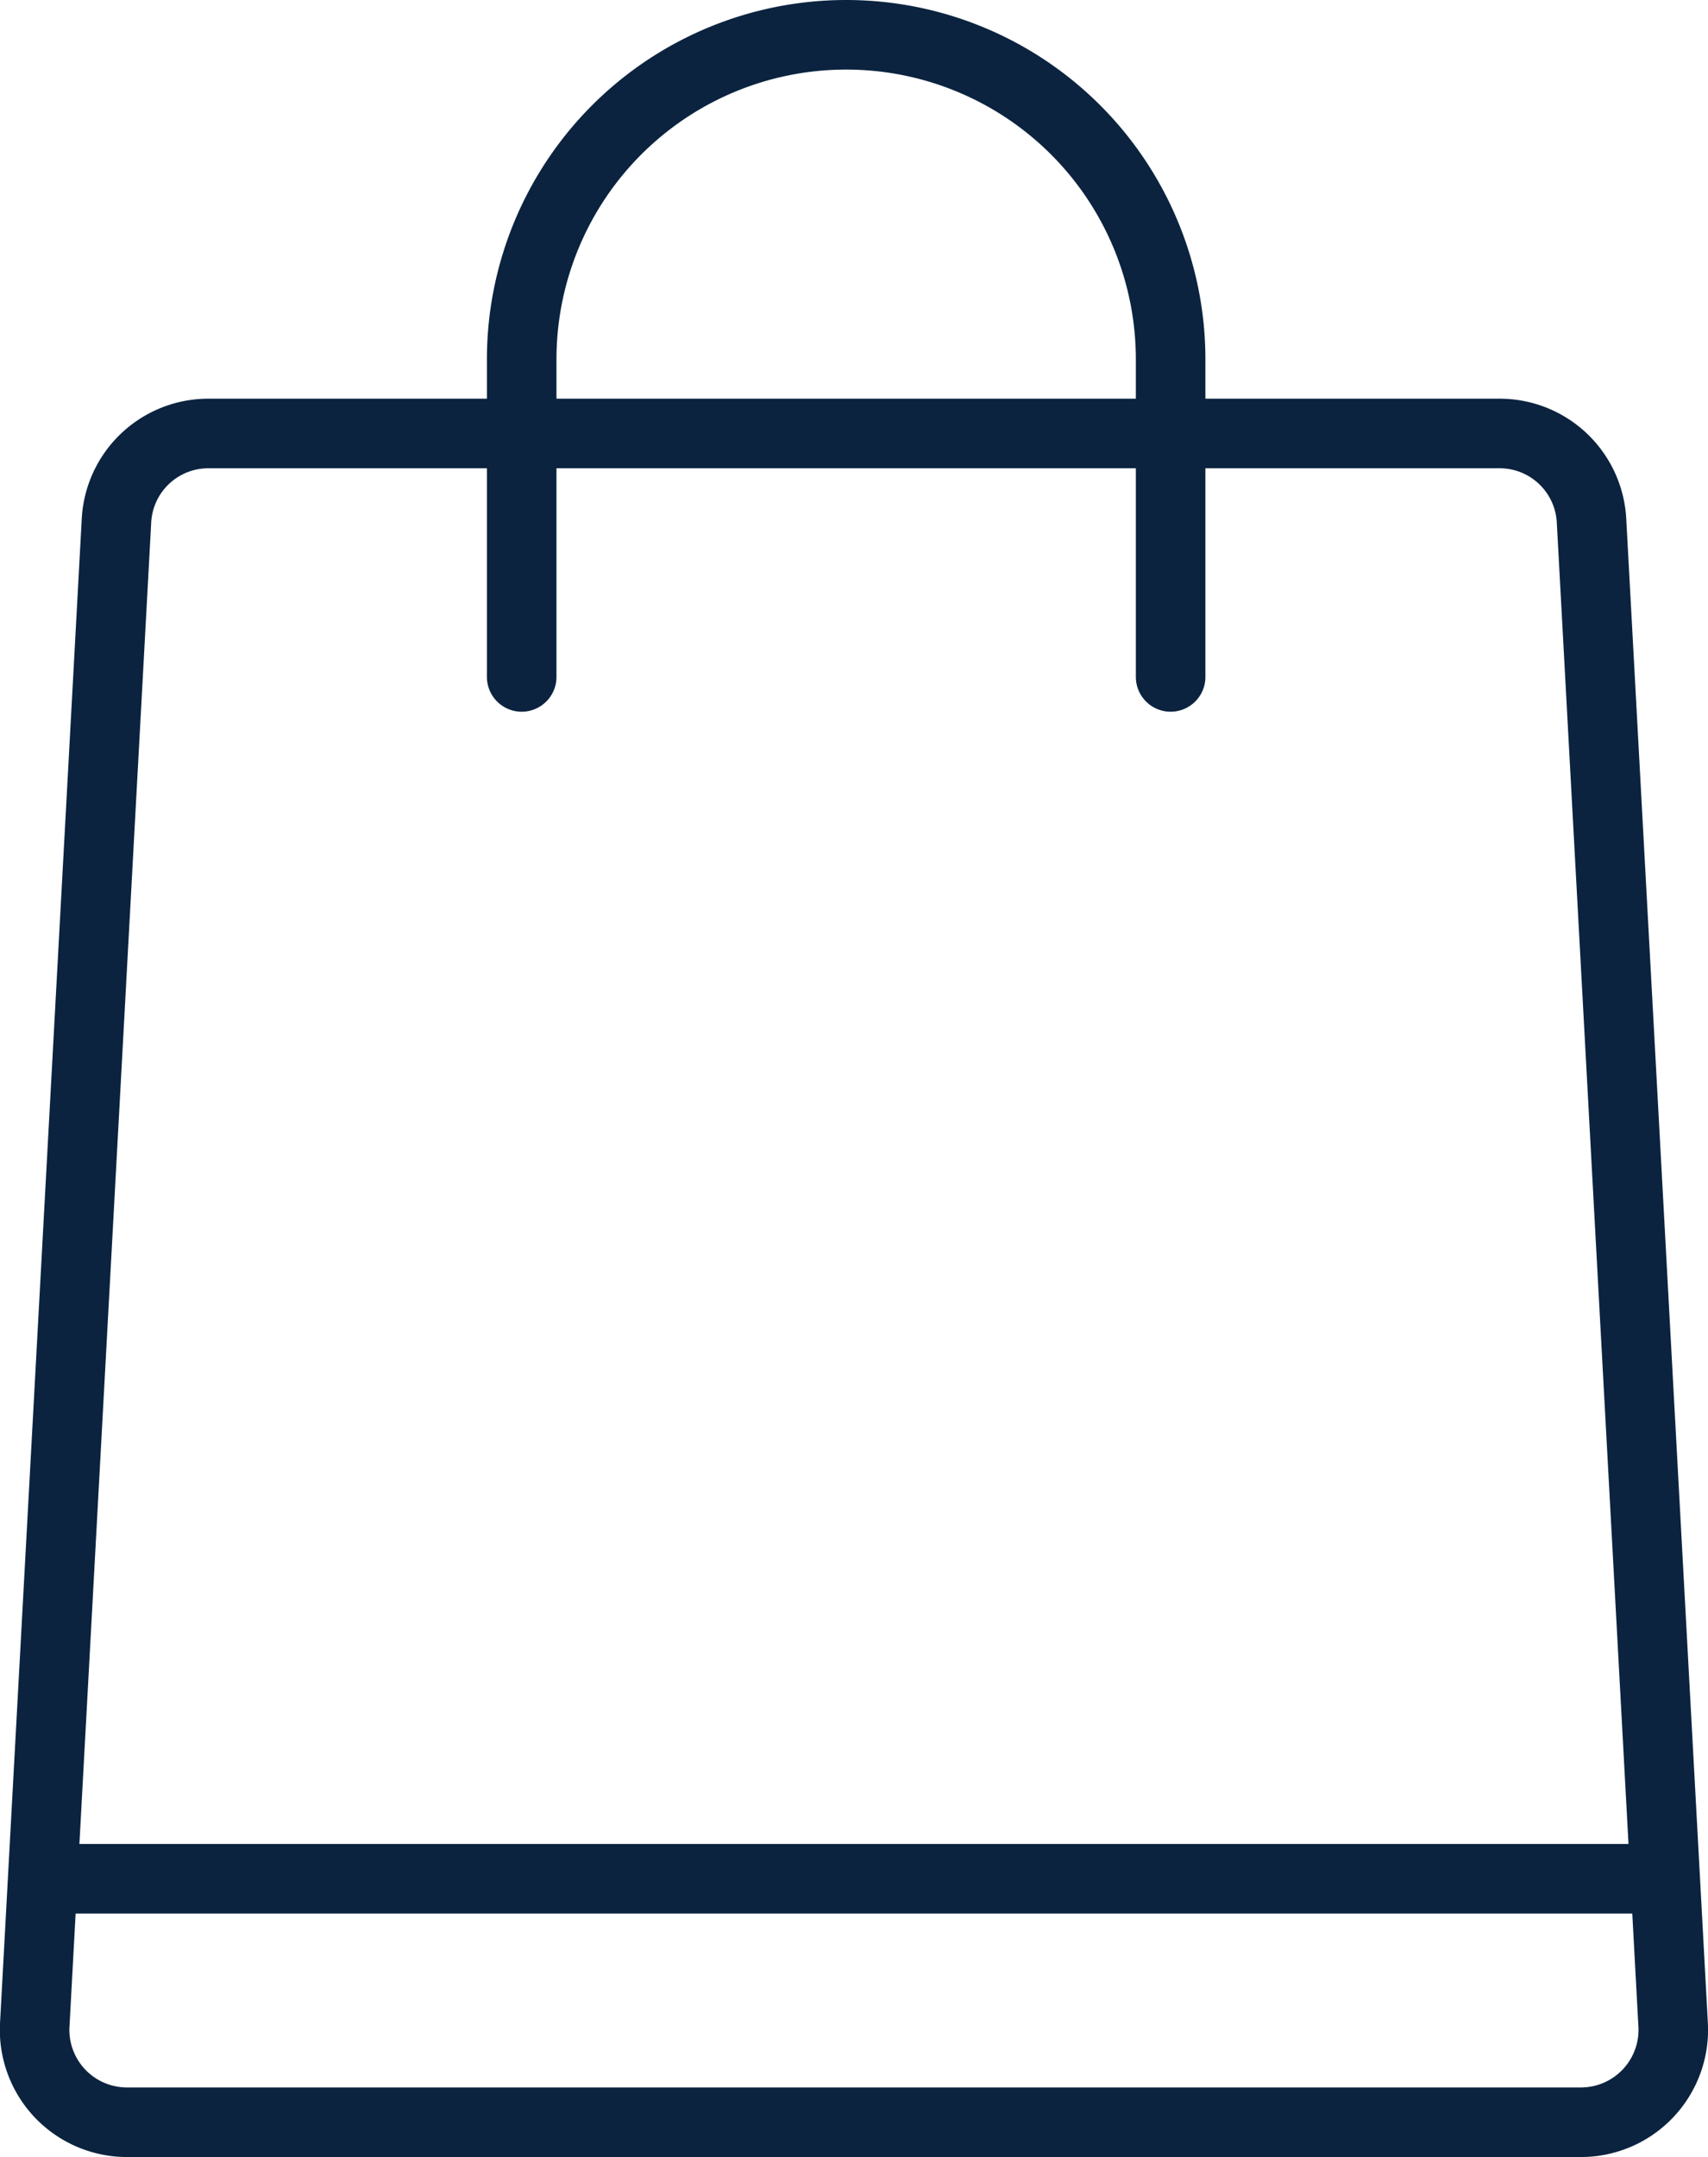
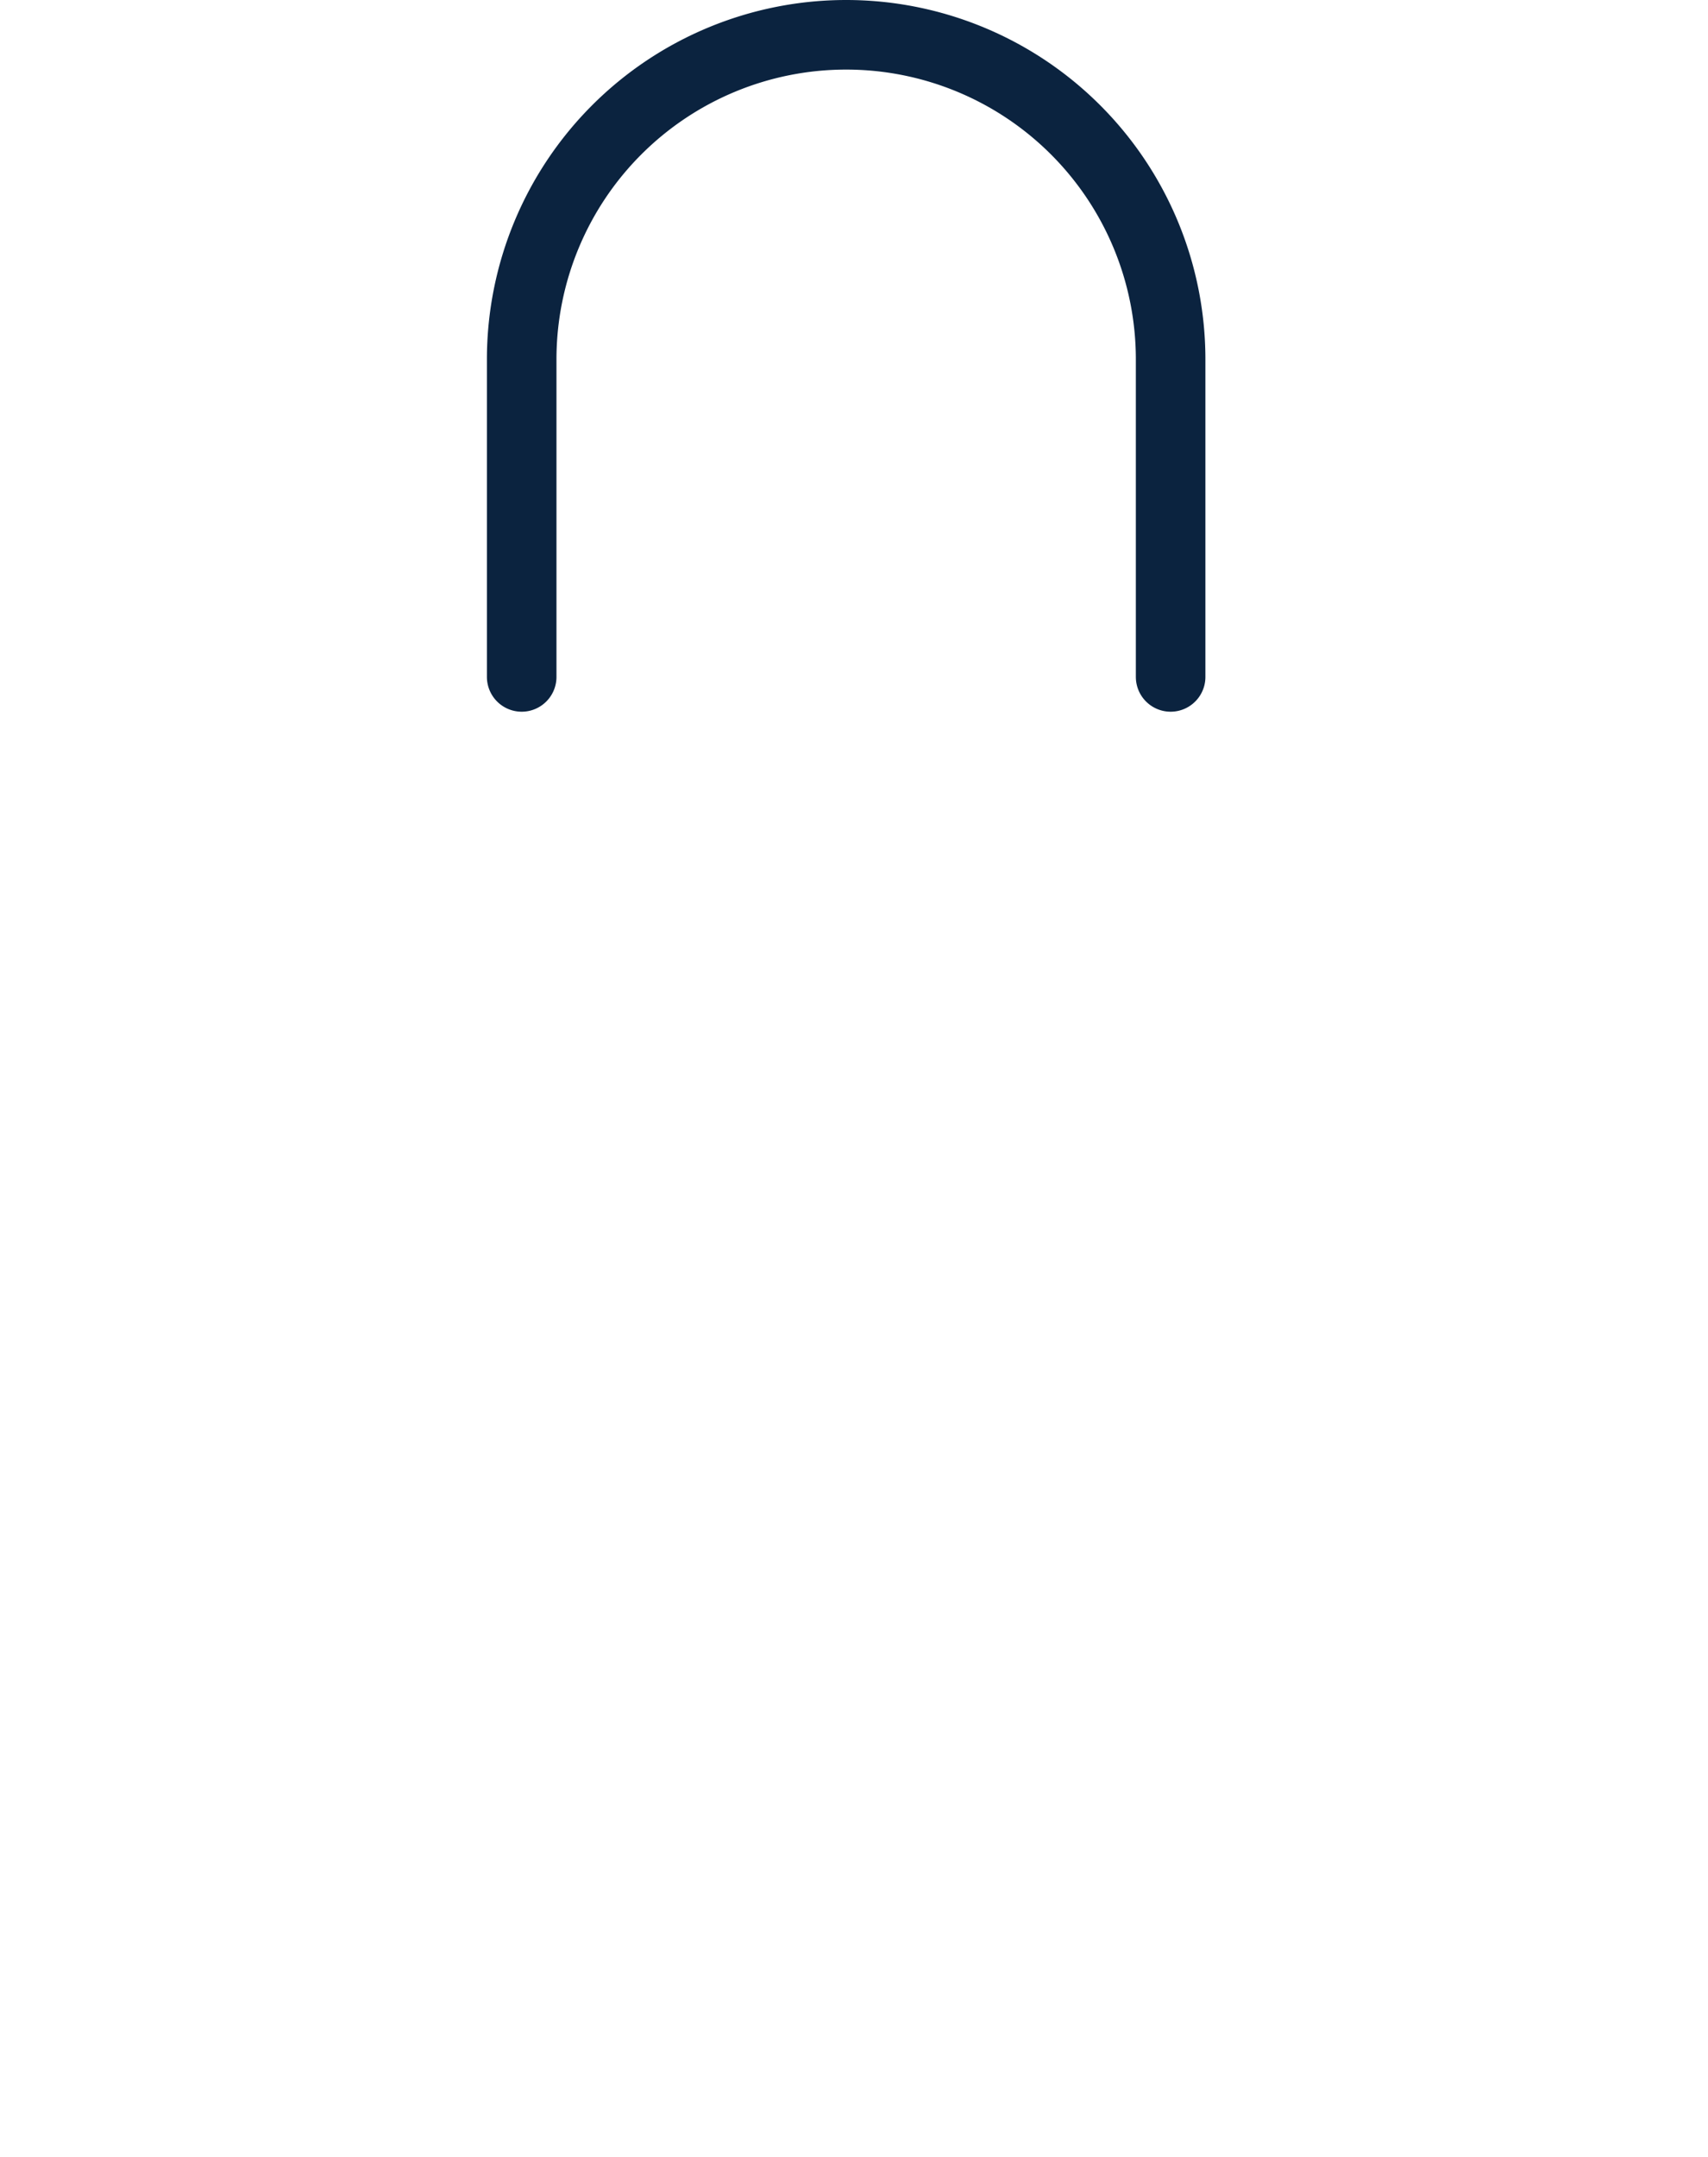
<svg xmlns="http://www.w3.org/2000/svg" width="49.113" height="62" viewBox="0 0 49.113 62">
  <g id="Group_3166" data-name="Group 3166" transform="translate(-10125.499 -14257)">
    <path id="Path_605" data-name="Path 605" d="M10.883,18.957V9.83a9.33,9.33,0,1,1,18.66,0v9.127" transform="translate(10129.617 14257.5)" fill="none" stroke="#0b233f" stroke-linecap="round" stroke-miterlimit="10" stroke-width="2" />
-     <path id="Path_606" data-name="Path 606" d="M45.264,12.858l2.344,43.179a2.656,2.656,0,0,1-2.615,2.83H3.119A2.655,2.655,0,0,1,.5,56.037L2.847,12.858a2.645,2.645,0,0,1,2.614-2.532H42.65A2.646,2.646,0,0,1,45.264,12.858Z" transform="translate(10126 14259.134)" fill="none" stroke="#0b233f" stroke-linejoin="round" stroke-width="2" />
-     <line id="Line_376" data-name="Line 376" x1="46.217" transform="translate(10126.5 14311.003)" fill="none" stroke="#0b233f" stroke-linejoin="round" stroke-width="2" />
  </g>
</svg>